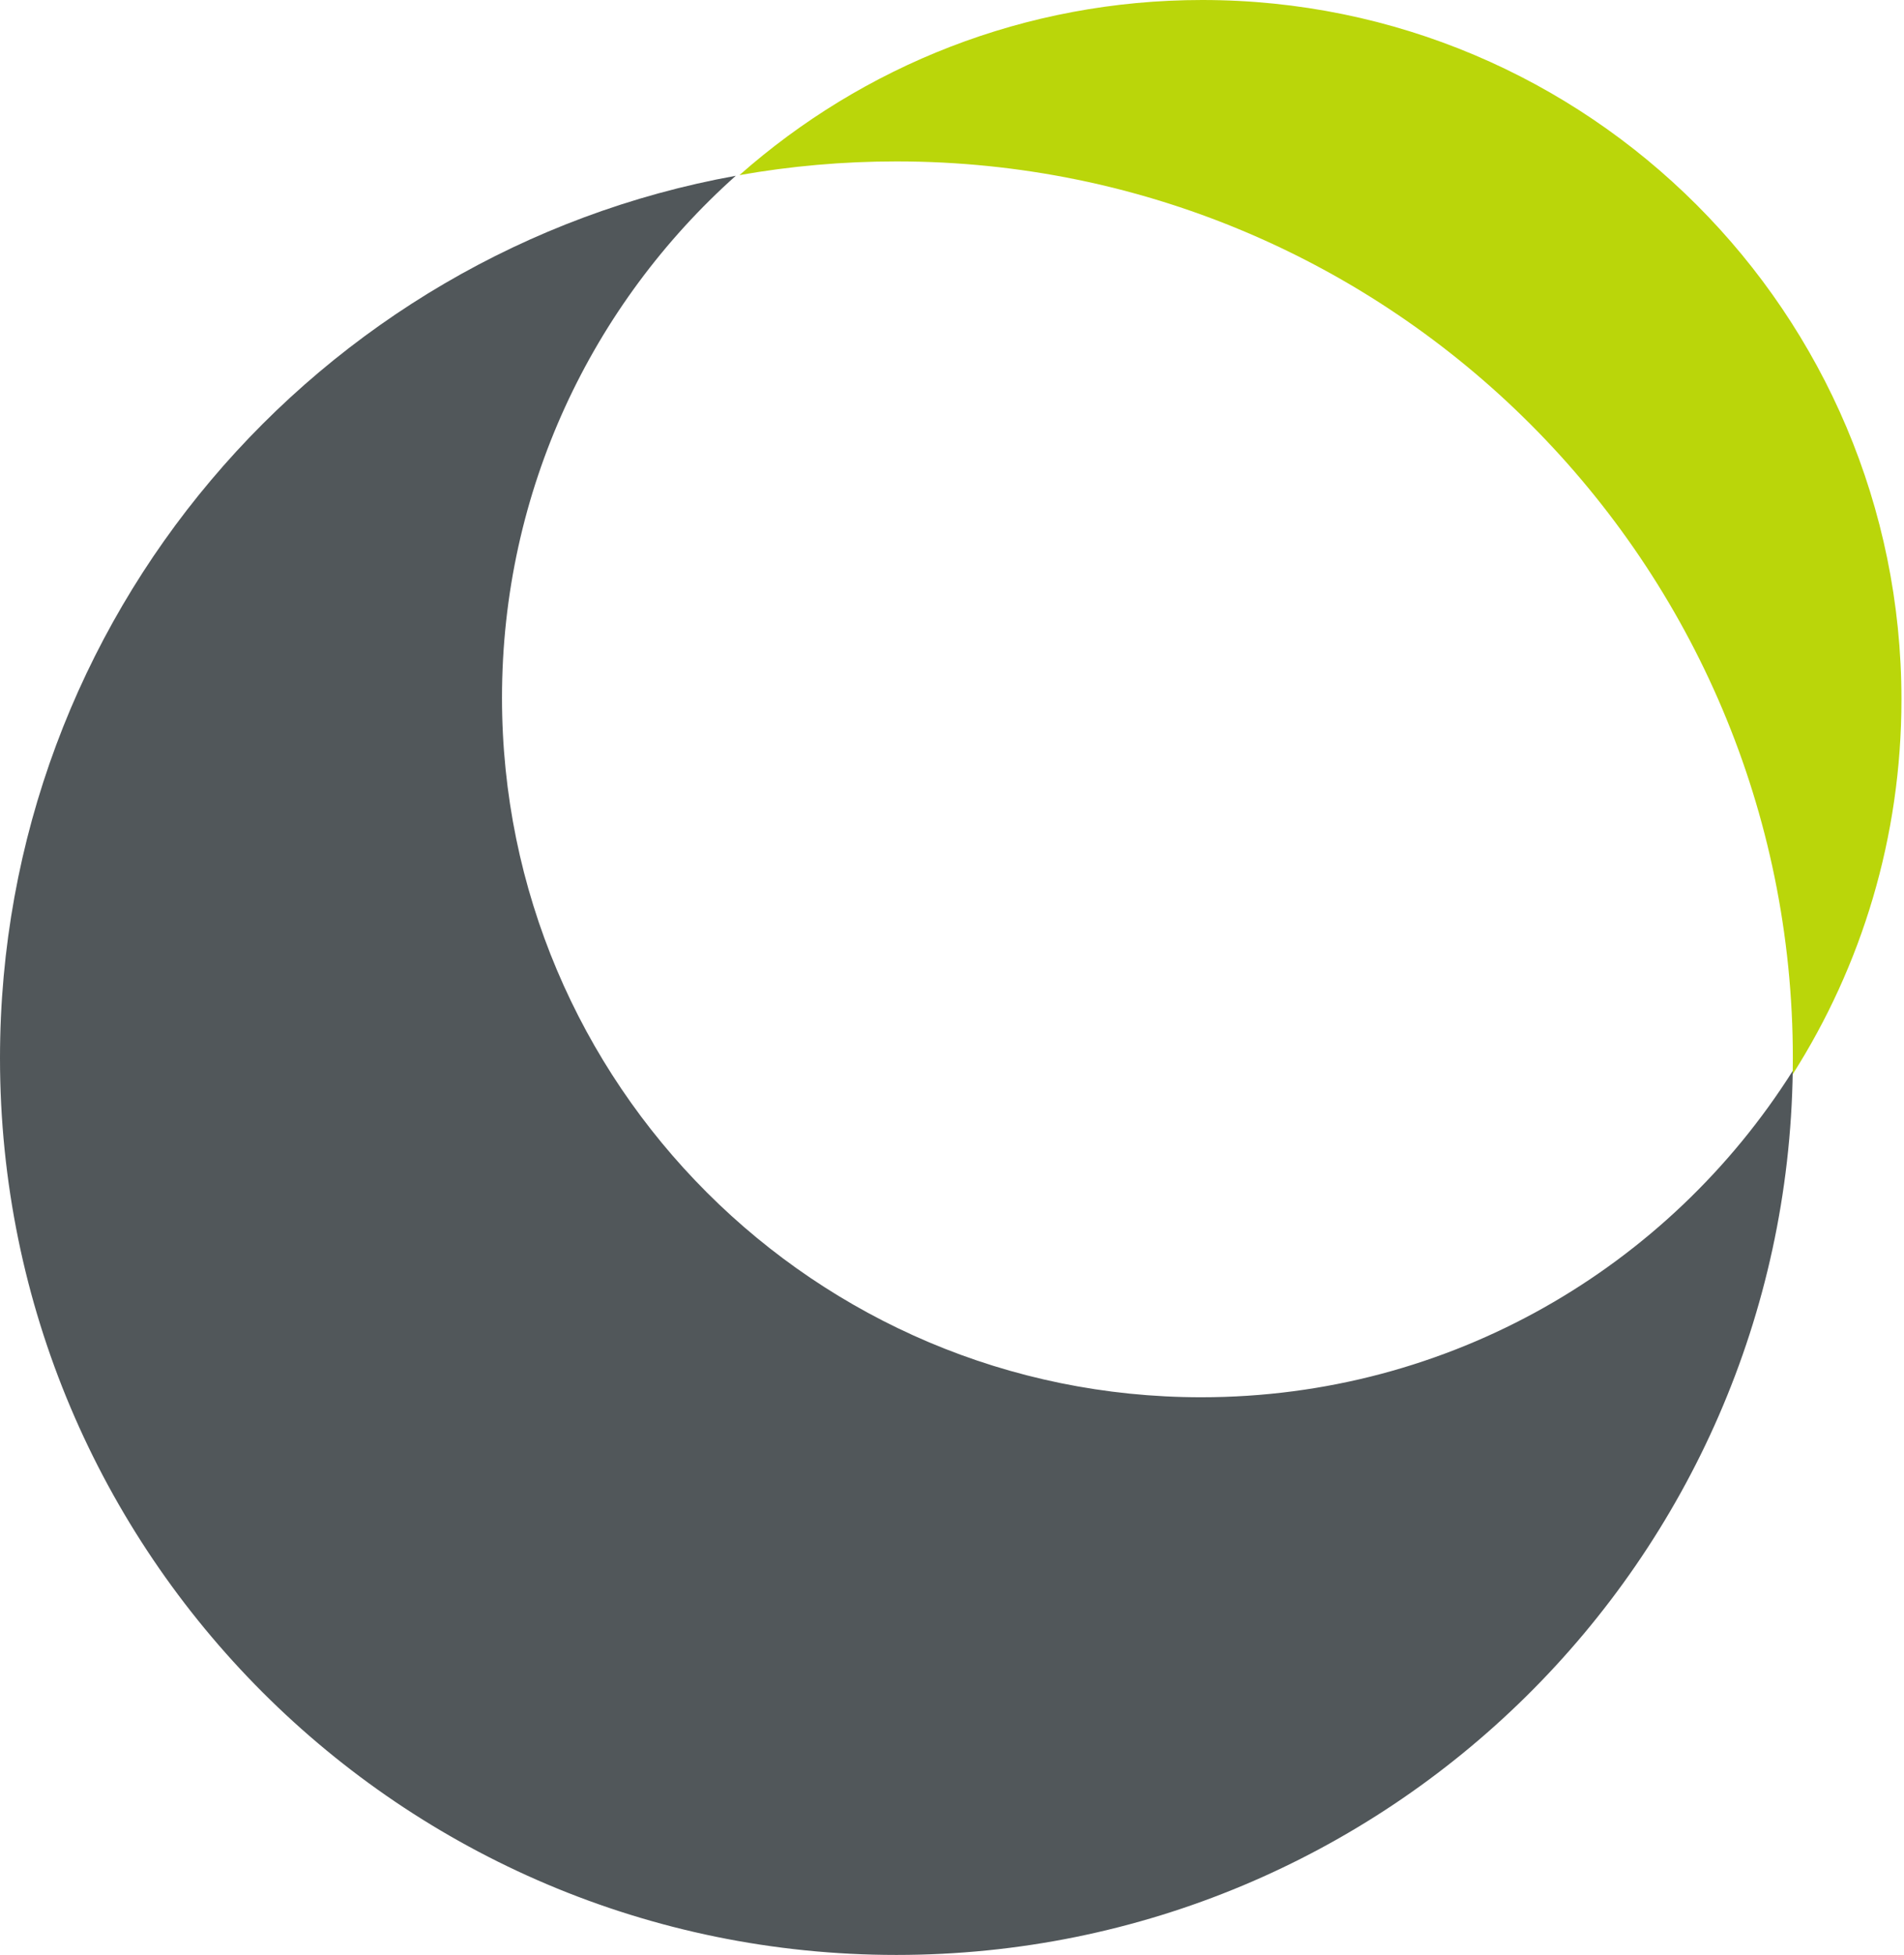
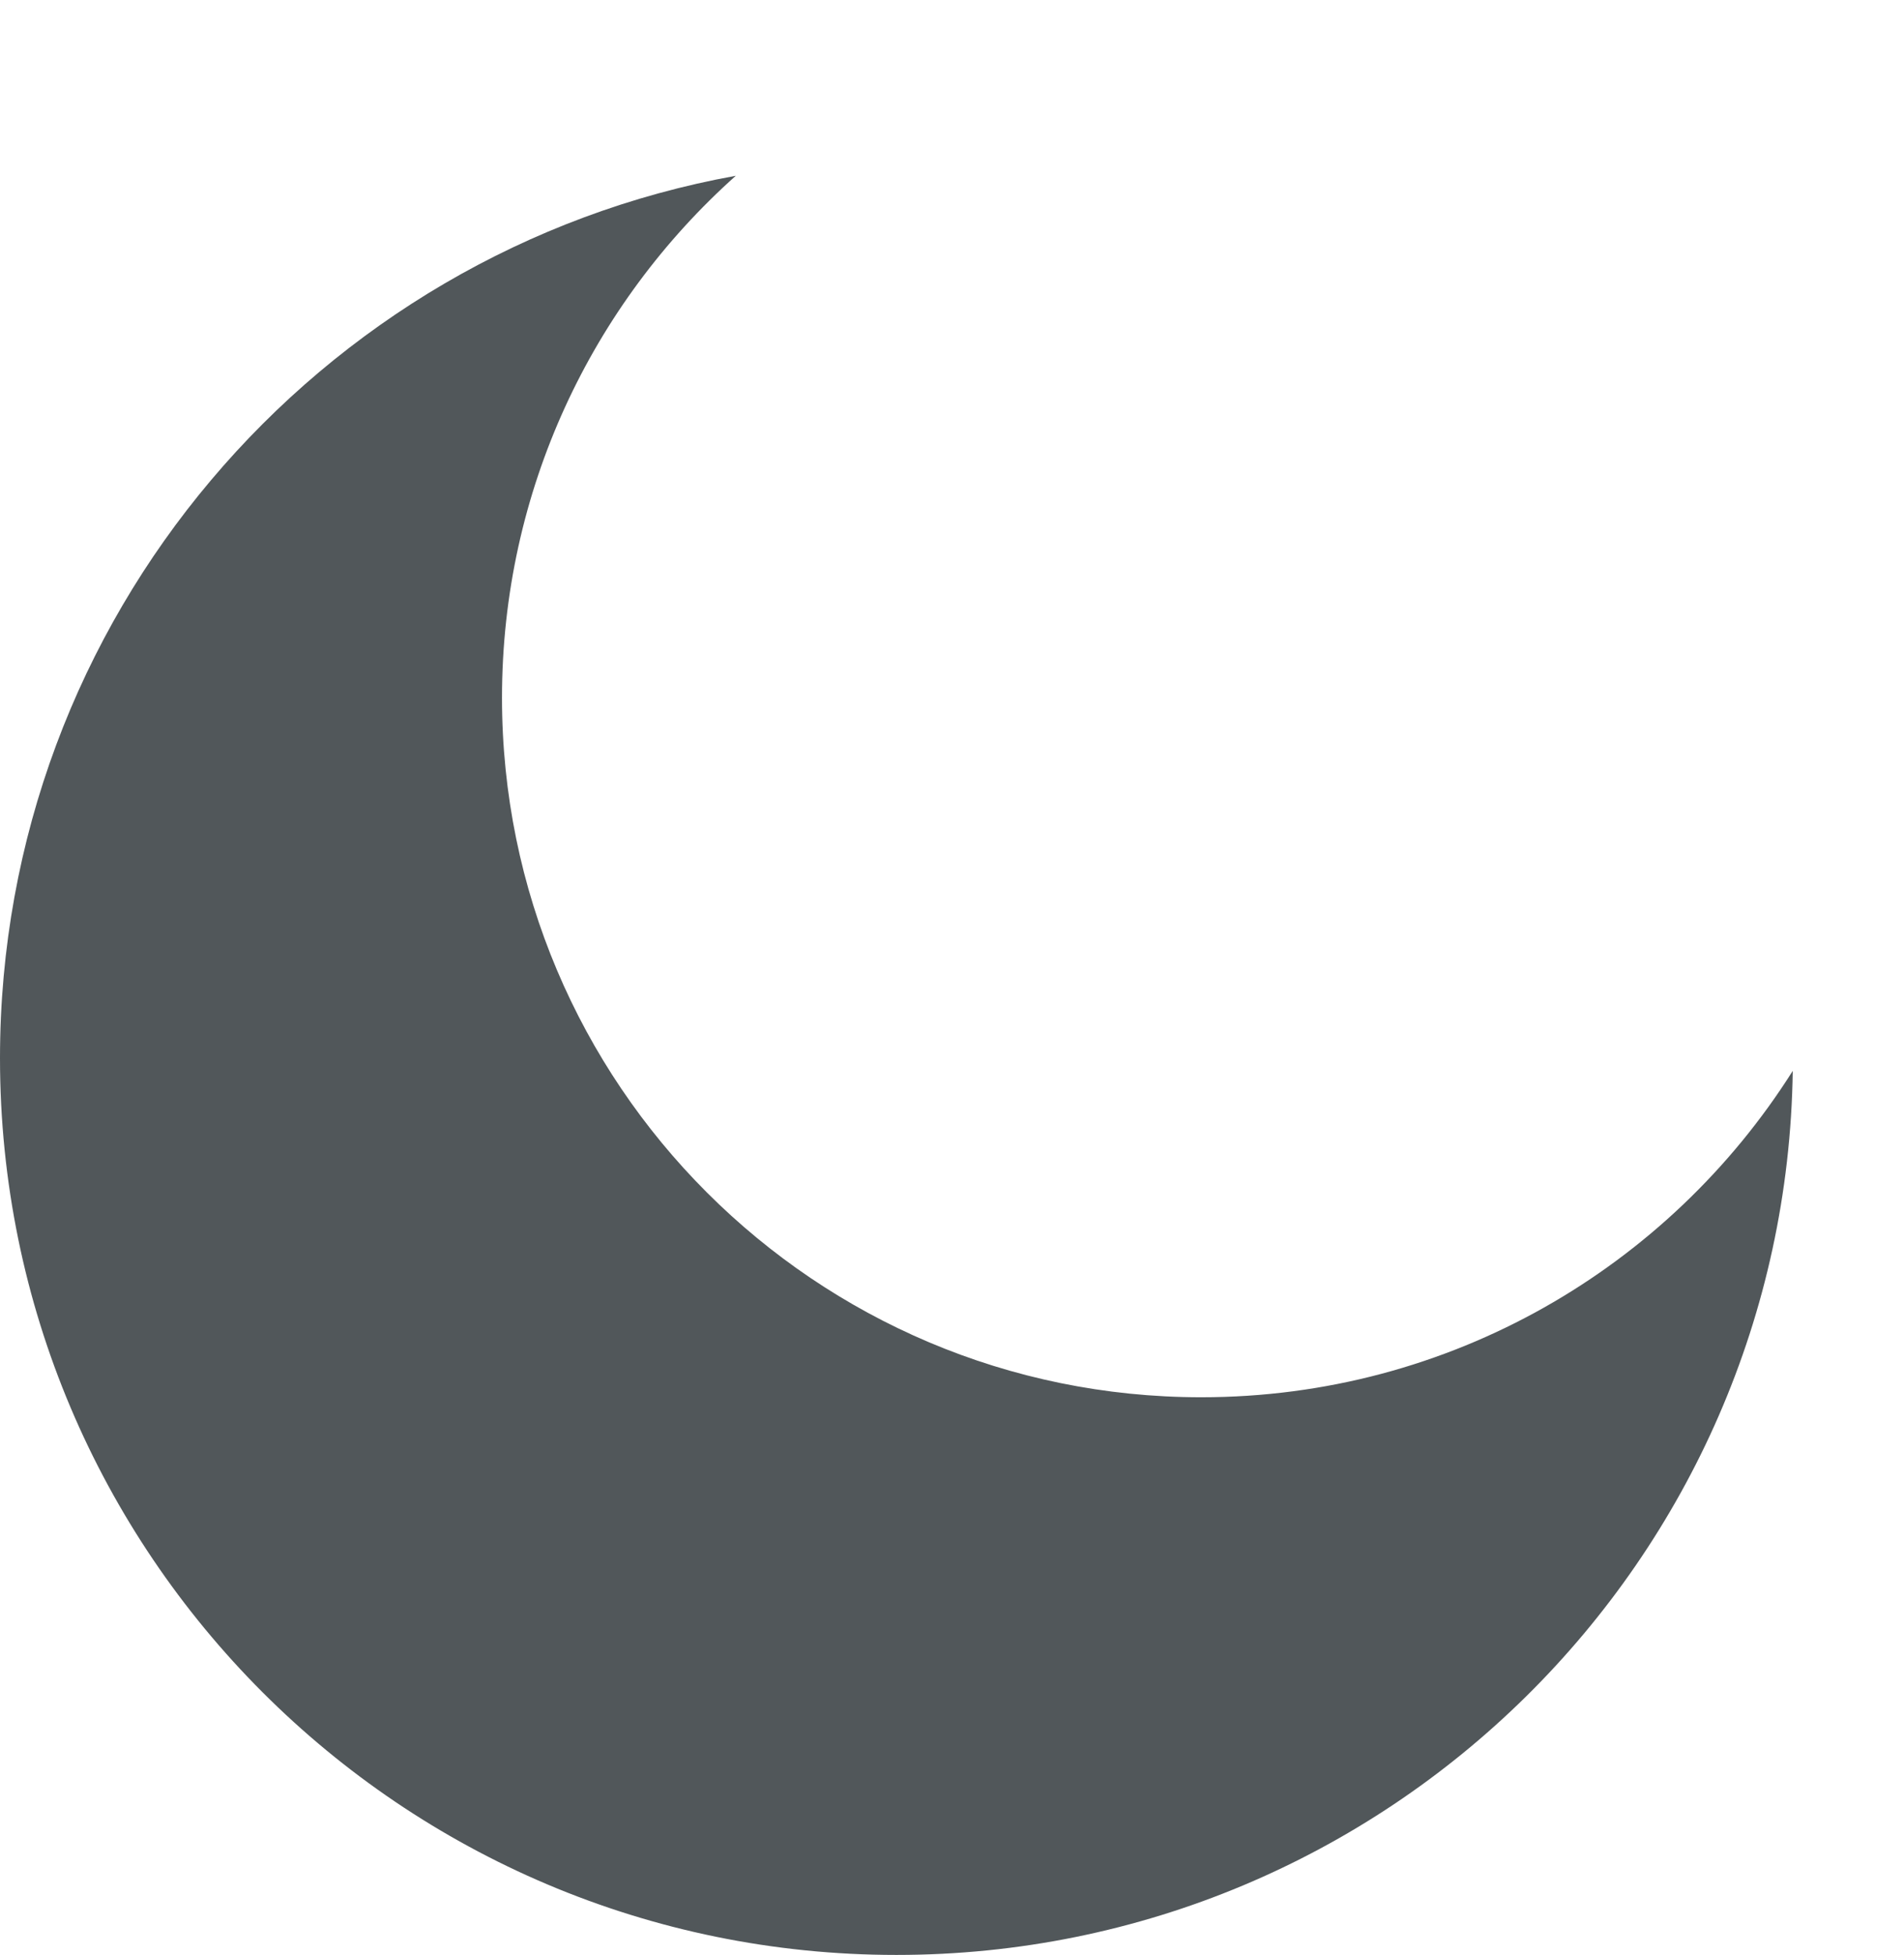
<svg xmlns="http://www.w3.org/2000/svg" width="531px" height="545px" viewBox="0 0 531 545" version="1.1">
  <title>Combined Shape</title>
  <desc>Created with Sketch.</desc>
  <defs />
  <g id="02-Startseite-Gesamt" stroke="none" stroke-width="1" fill="none" fill-rule="evenodd" transform="translate(-145, -4160)">
    <g id="Group-11" transform="translate(145, 4160)">
      <g id="Combined-Shape">
-         <path d="M206.225,48.82 C240.61,18.438 285.796,0 335.288,0 C442.983,0 530.288,87.304 530.288,195 C530.288,233.441 519.164,269.285 499.961,299.487 C499.987,297.994 500,296.499 500,295 C500,156.929 388.071,45 250,45 C235.066,45 220.438,46.309 206.225,48.82 Z" fill="#BAD60A" />
        <path d="M205.204,49.002 C165.192,84.714 140,136.681 140,194.531 C140,302.227 227.304,389.531 335,389.531 C404.457,389.531 465.432,353.218 499.975,298.541 C498.081,434.98 386.889,545 250,545 C111.929,545 0,433.071 0,295 C0,172.22 88.509,70.113 205.204,49.002 Z" id="Combined-Shape-Copy" fill-opacity="0.95" fill="#343B3E" opacity="0.9" />
      </g>
    </g>
  </g>
</svg>